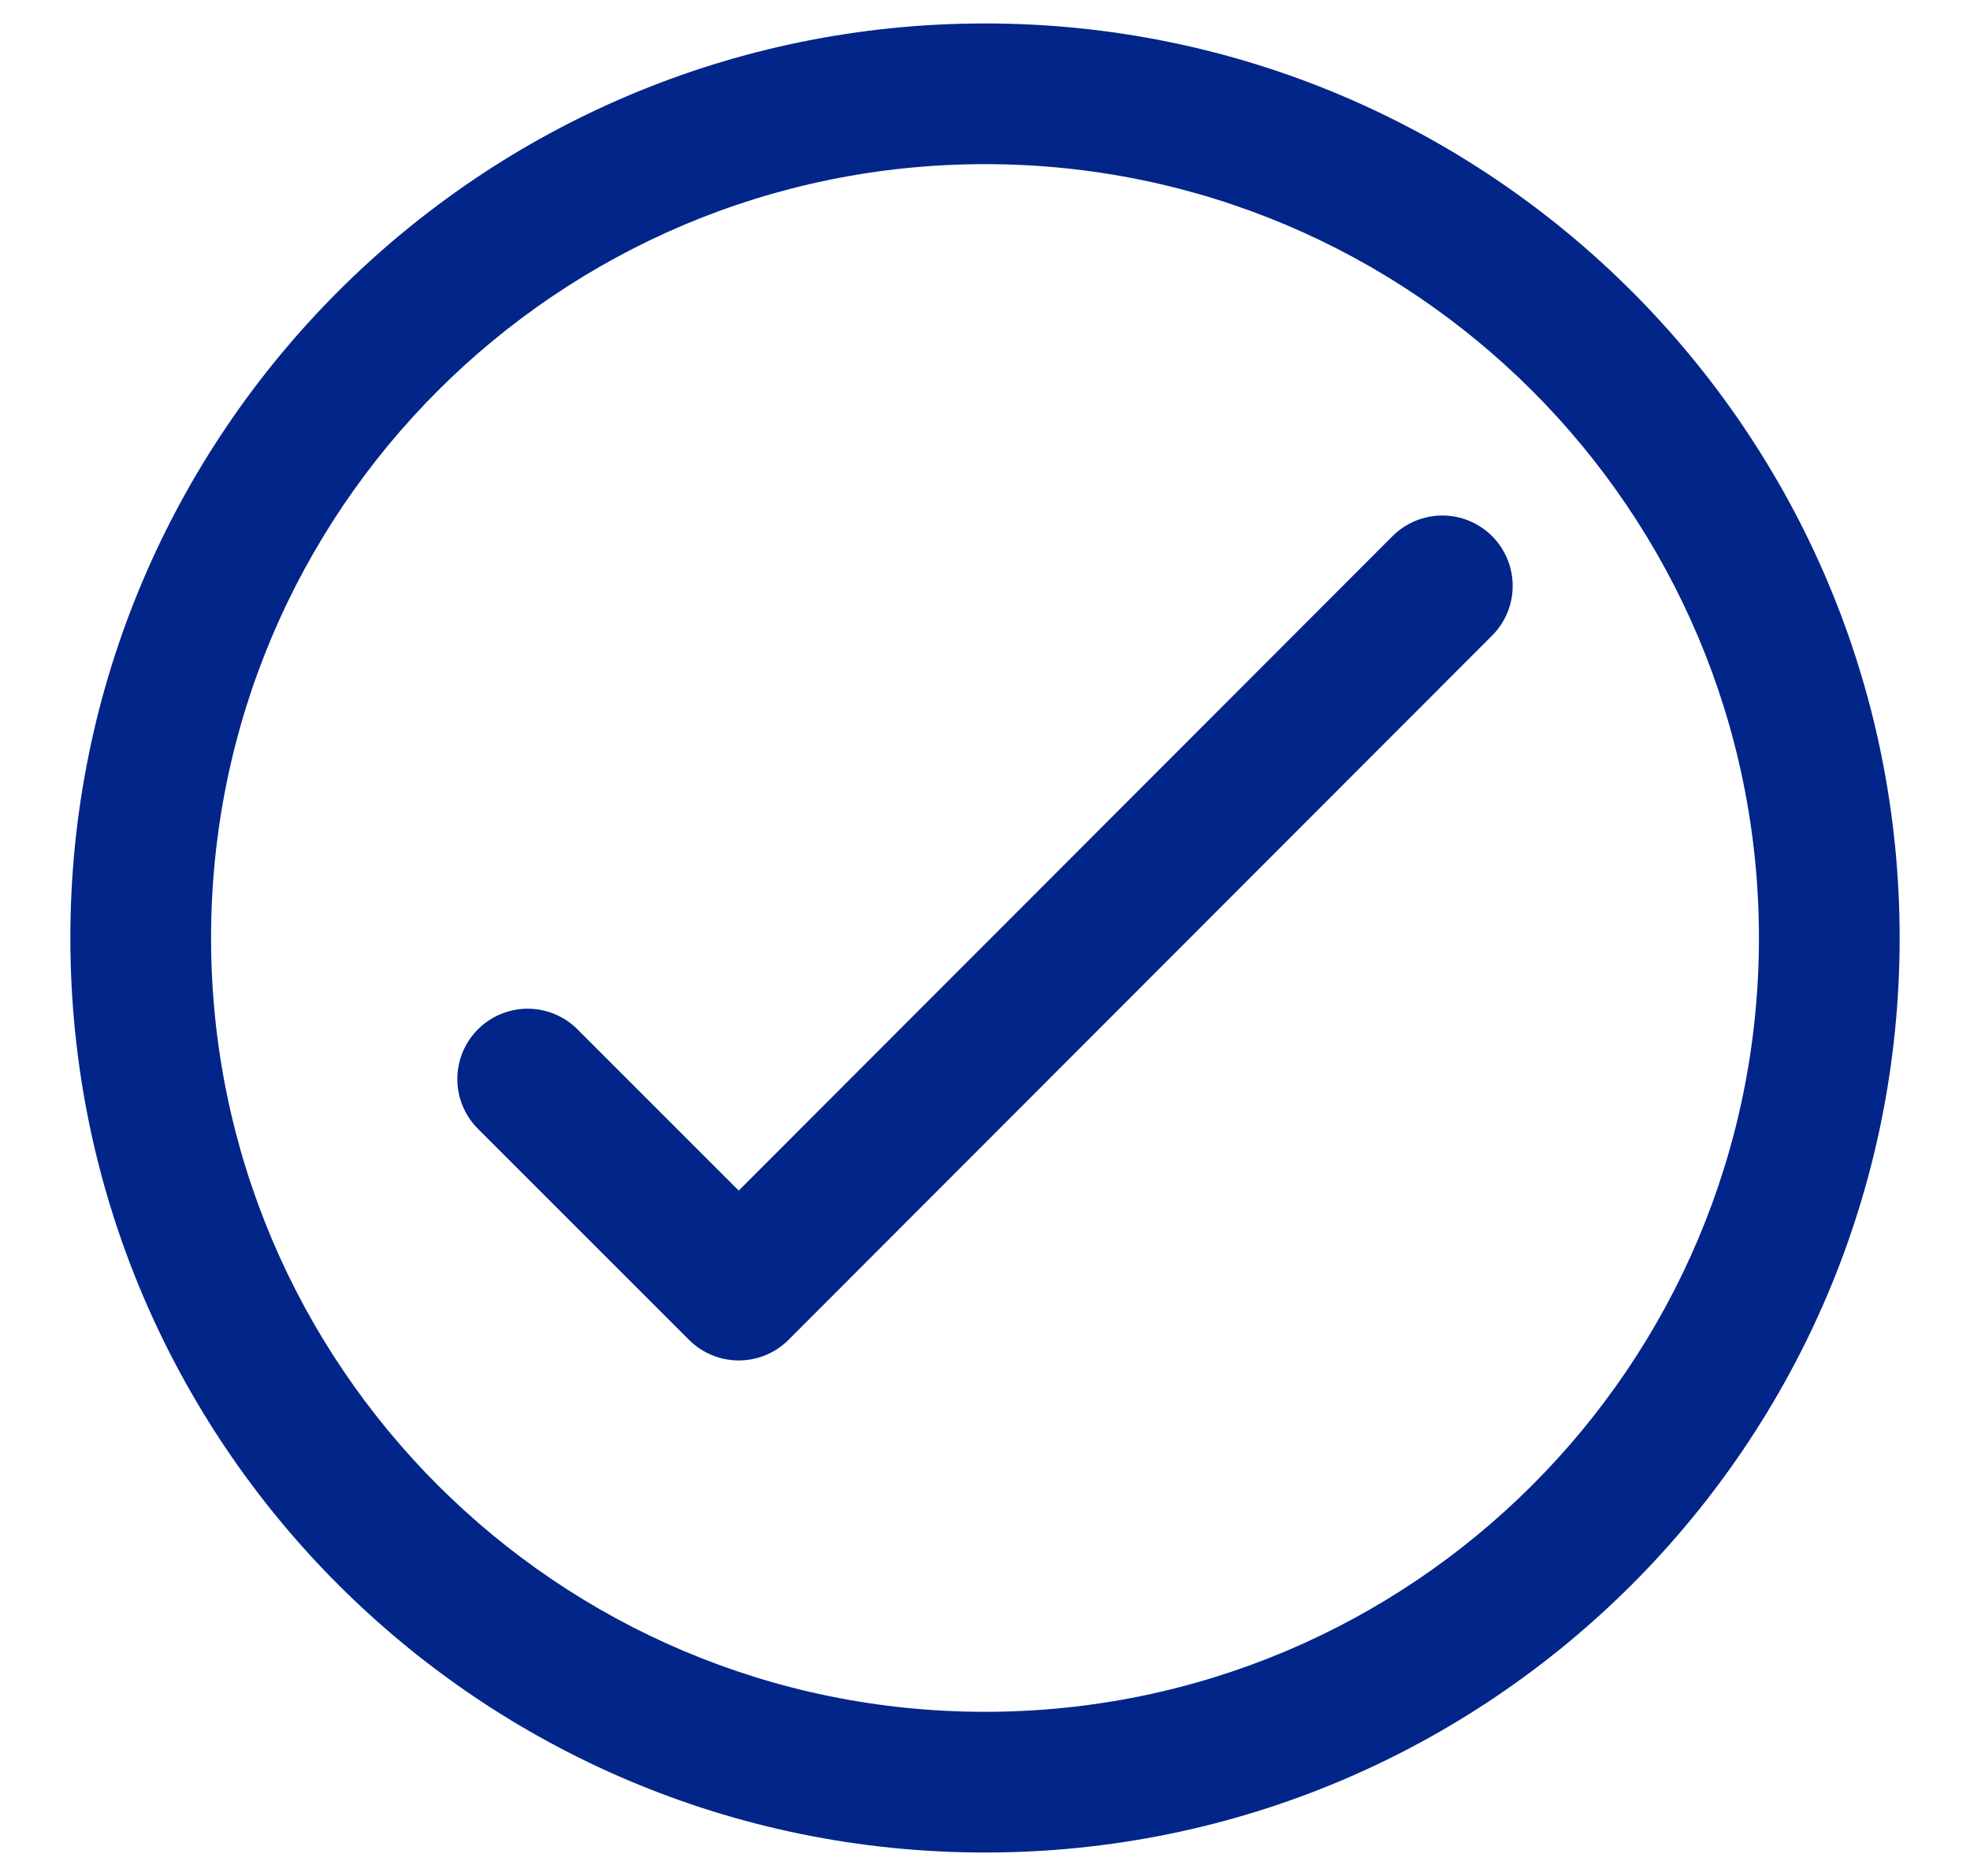
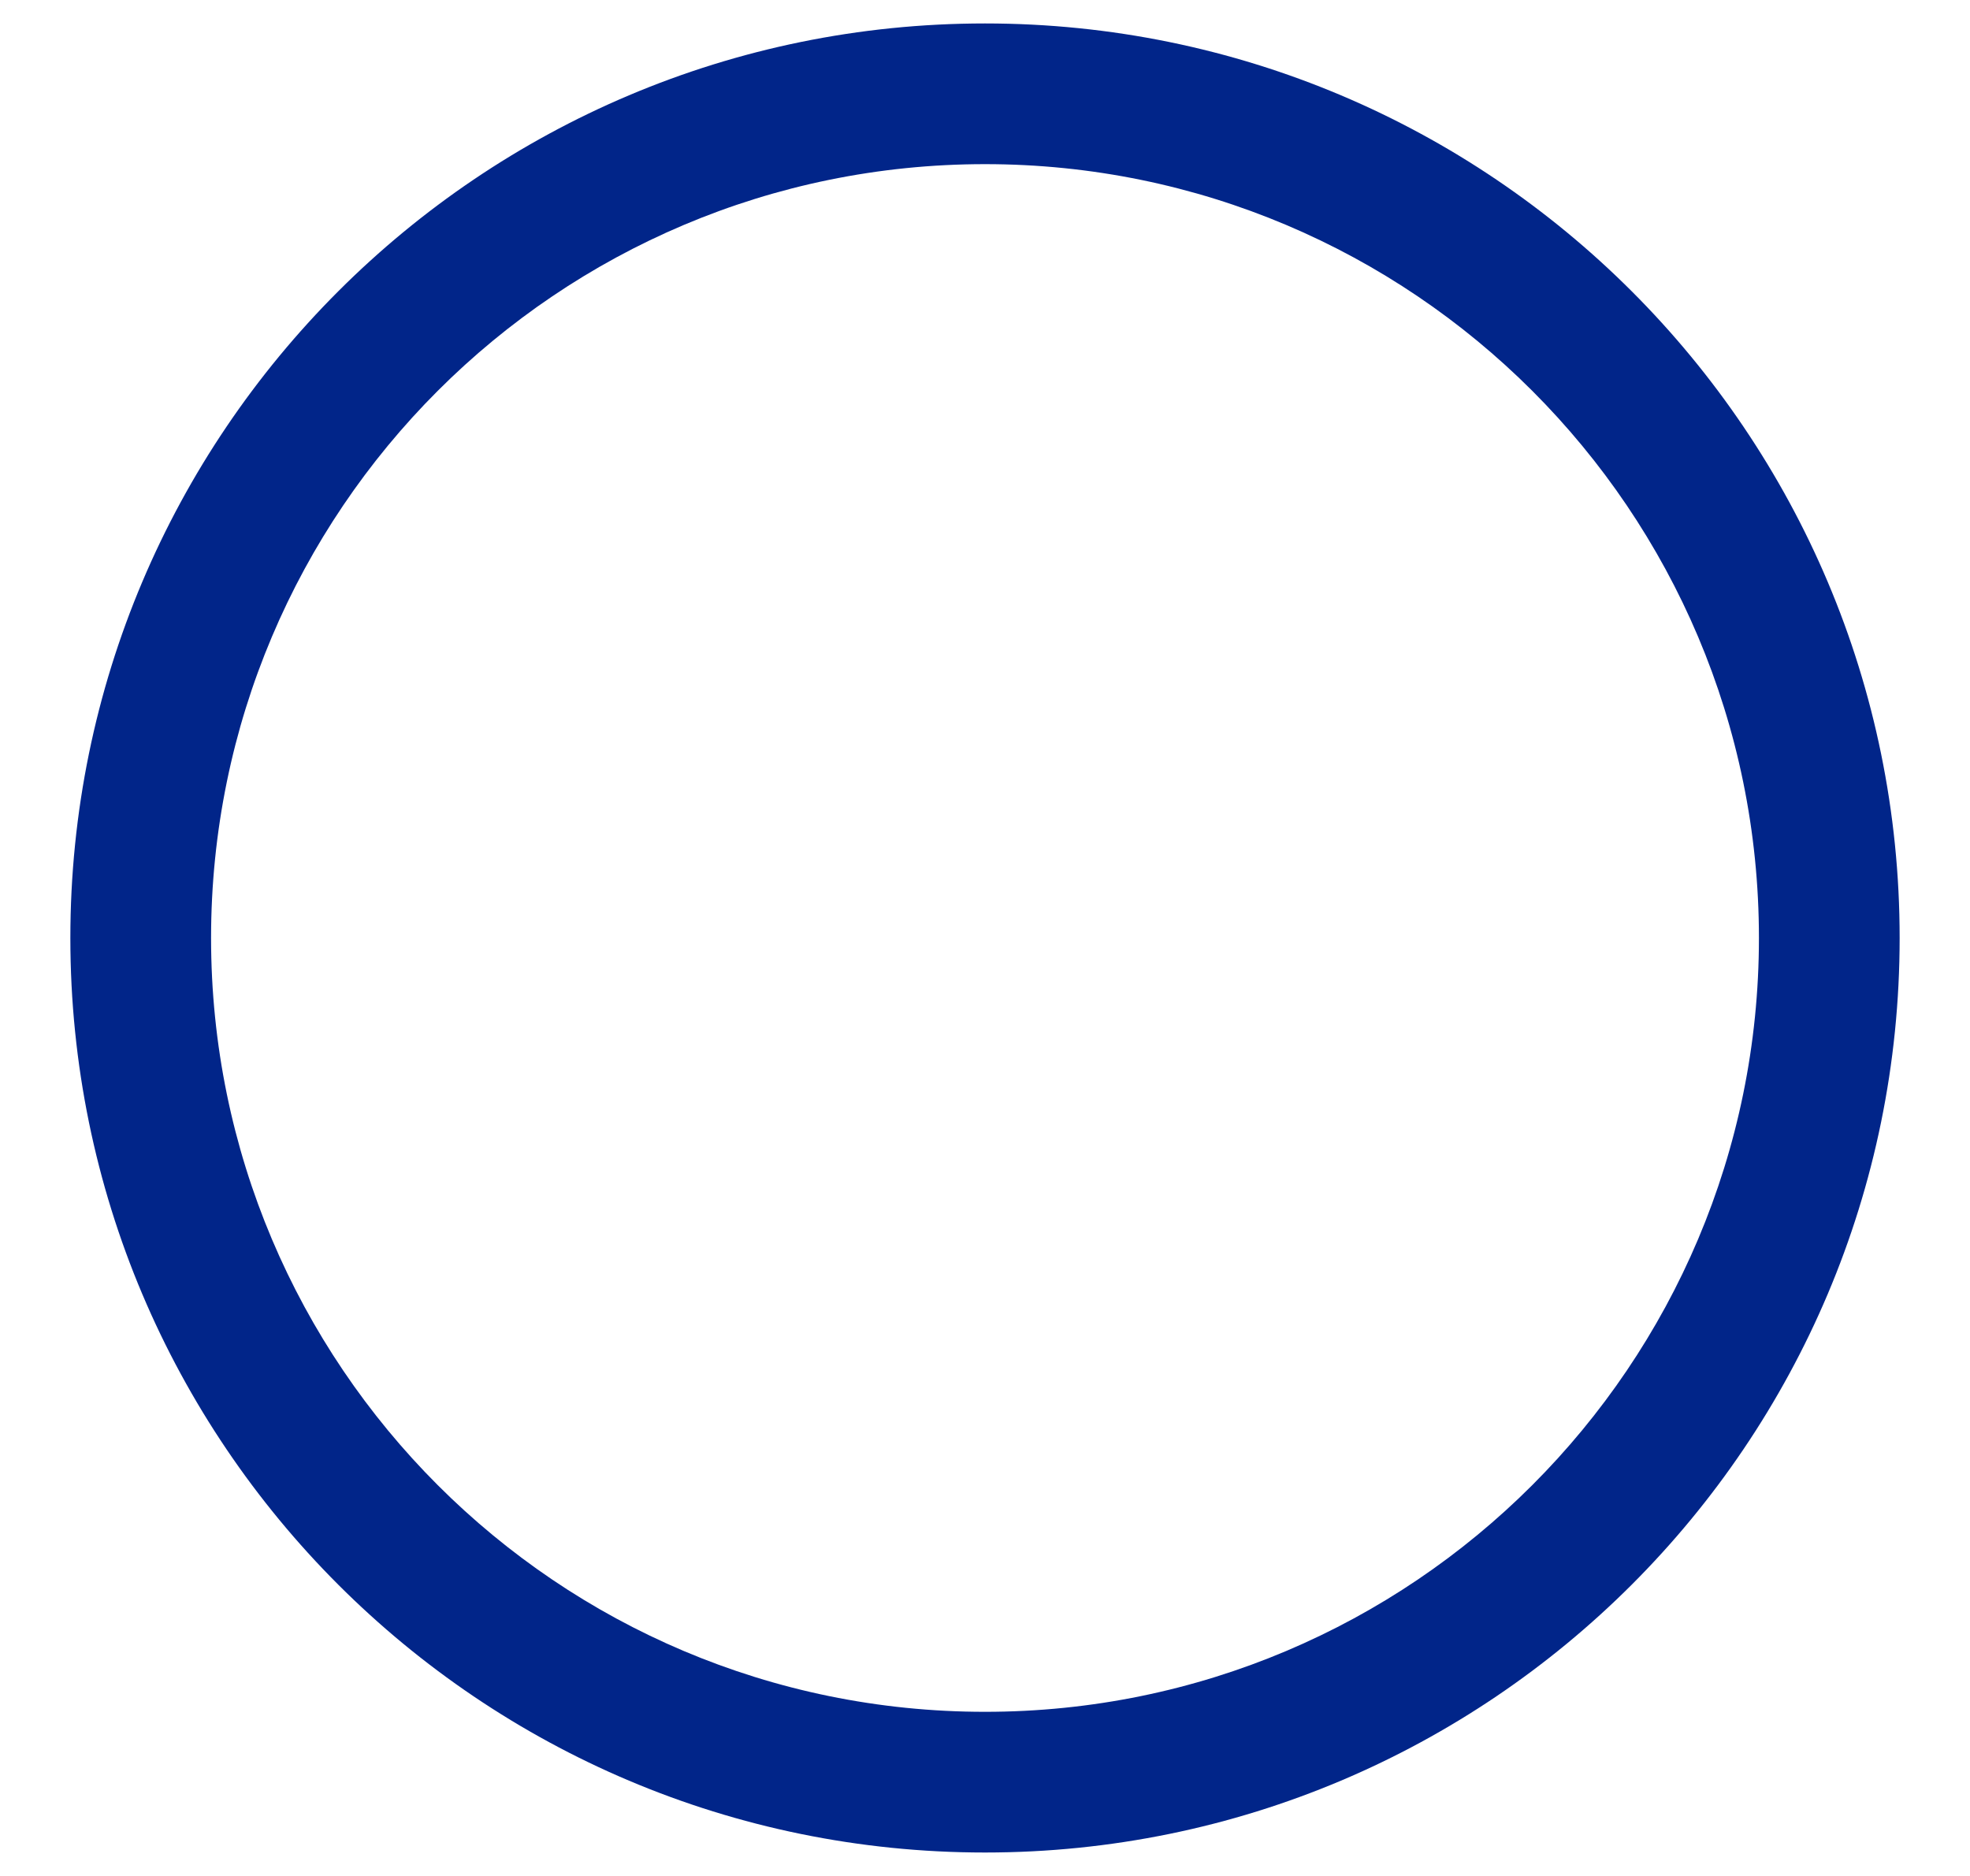
<svg xmlns="http://www.w3.org/2000/svg" width="21" height="20" viewBox="0 0 21 20" fill="none">
  <path fill-rule="evenodd" clip-rule="evenodd" d="M10.5 1.75C5.944 1.75 2.25 5.444 2.25 10C2.25 14.556 5.944 18.25 10.5 18.25C15.056 18.25 18.75 14.556 18.75 10C18.75 5.444 15.056 1.75 10.5 1.75ZM0.75 10C0.75 4.615 5.115 0.25 10.5 0.25C15.885 0.25 20.25 4.615 20.25 10C20.25 15.385 15.885 19.75 10.5 19.75C5.115 19.75 0.75 15.385 0.75 10Z" fill="#012589" />
-   <path d="M15.375 6.246L7.875 13.754L5.625 11.504" stroke="#012589" stroke-width="1.5" stroke-linecap="round" stroke-linejoin="round" />
</svg>